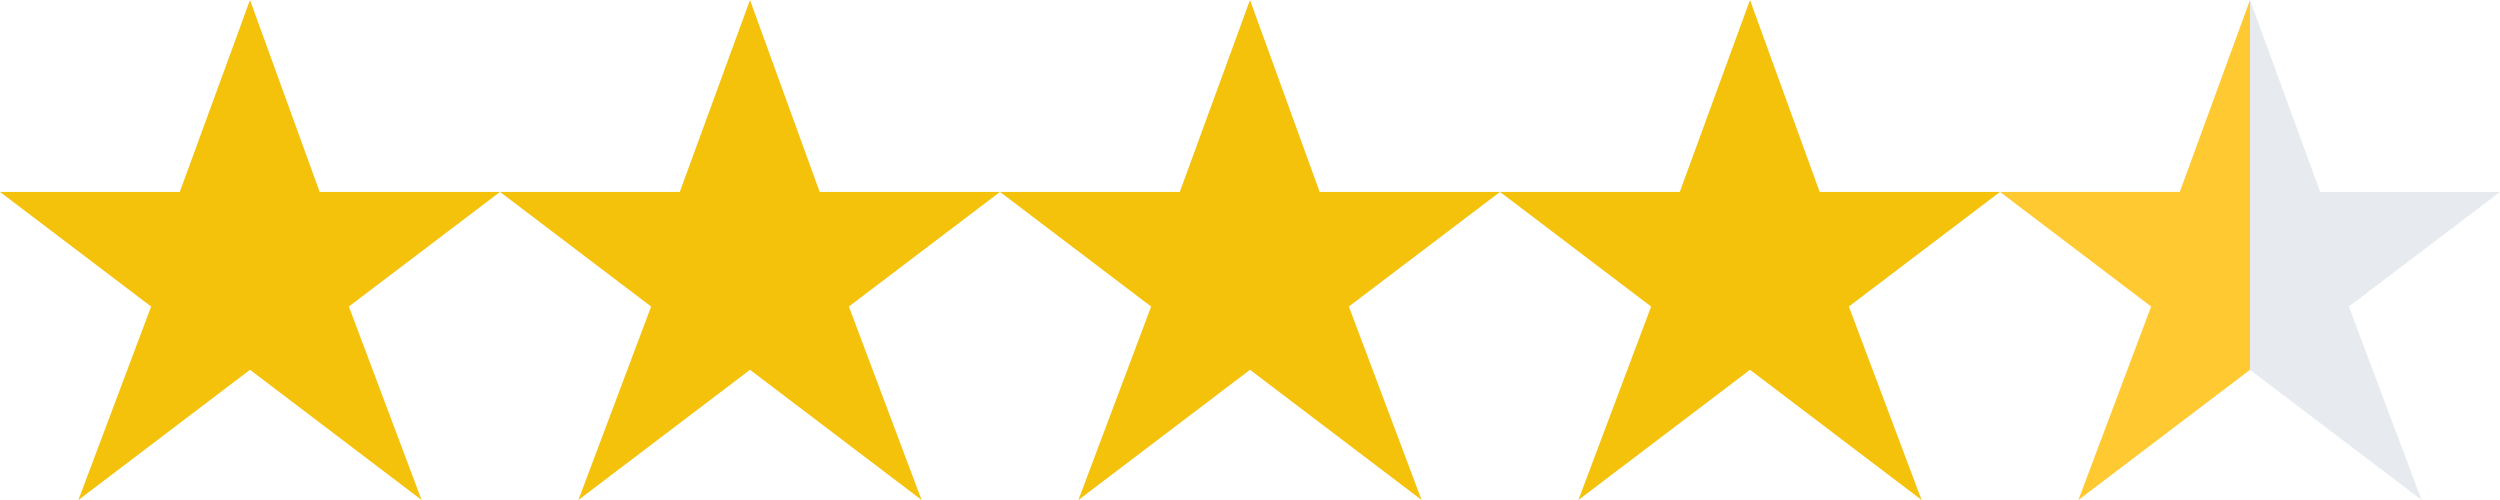
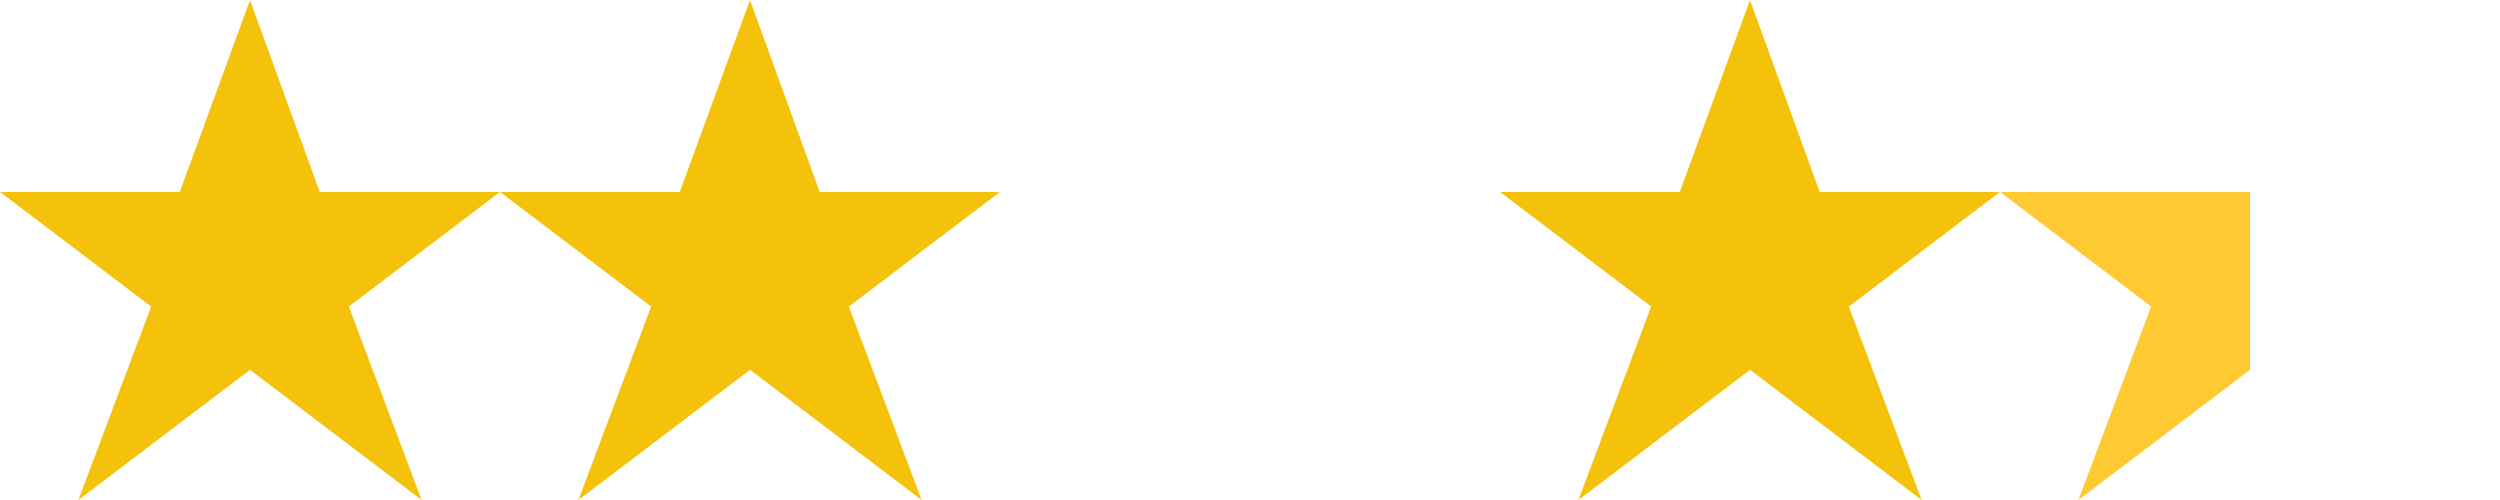
<svg xmlns="http://www.w3.org/2000/svg" width="90" height="18">
  <defs>
    <clipPath id="clip-path">
-       <path id="_" data-name="★★★★★" class="cls-1" d="m15.178 18-2.619-6.965L18 6.909h-6.492L9 0 6.473 6.909H0l5.441 4.127L2.822 18 9 13.313z" transform="translate(437 309)" />
+       <path id="_" data-name="★★★★★" class="cls-1" d="m15.178 18-2.619-6.965L18 6.909h-6.492H0l5.441 4.127L2.822 18 9 13.313z" transform="translate(437 309)" />
    </clipPath>
    <clipPath id="clip-path-2">
-       <path id="_2" data-name="★★★★★" class="cls-1" d="m15.178 0-2.619 6.965L18 11.091h-6.492L9 18l-2.527-6.909H0l5.441-4.126L2.822 0 9 4.687z" transform="rotate(180 9 9)" />
-     </clipPath>
+       </clipPath>
    <style>
            .cls-1{fill:#e7eaee}.cls-2{fill:#f4c20b}
        </style>
  </defs>
  <g id="Group_42" data-name="Group 42" transform="translate(-365 -309)">
    <path id="_3" data-name="★★★★★" class="cls-2" d="m15.178 18-2.619-6.965L18 6.909h-6.492L9 0 6.473 6.909H0l5.441 4.127L2.822 18 9 13.313z" transform="translate(365 309)" />
    <path id="_4" data-name="★★★★★" class="cls-2" d="m15.178 18-2.619-6.965L18 6.909h-6.492L9 0 6.473 6.909H0l5.441 4.127L2.822 18 9 13.313z" transform="translate(383 309)" />
-     <path id="_5" data-name="★★★★★" class="cls-2" d="m15.178 18-2.619-6.965L18 6.909h-6.492L9 0 6.473 6.909H0l5.441 4.127L2.822 18 9 13.313z" transform="translate(401 309)" />
    <path id="_6" data-name="★★★★★" class="cls-2" d="m15.178 18-2.619-6.965L18 6.909h-6.492L9 0 6.473 6.909H0l5.441 4.127L2.822 18 9 13.313z" transform="translate(419 309)" />
    <g id="Mask_Group_2" data-name="Mask Group 2" style="clip-path:url(#clip-path)">
      <path id="Rectangle_105" data-name="Rectangle 105" transform="translate(437 309)" style="fill:#ffc932" d="M0 0h9v18H0z" />
    </g>
    <g id="Mask_Group_3" data-name="Mask Group 3" transform="translate(437 309)" style="clip-path:url(#clip-path-2)">
      <path id="Rectangle_106" data-name="Rectangle 106" class="cls-1" transform="translate(9)" d="M0 0h9v18H0z" />
    </g>
  </g>
</svg>